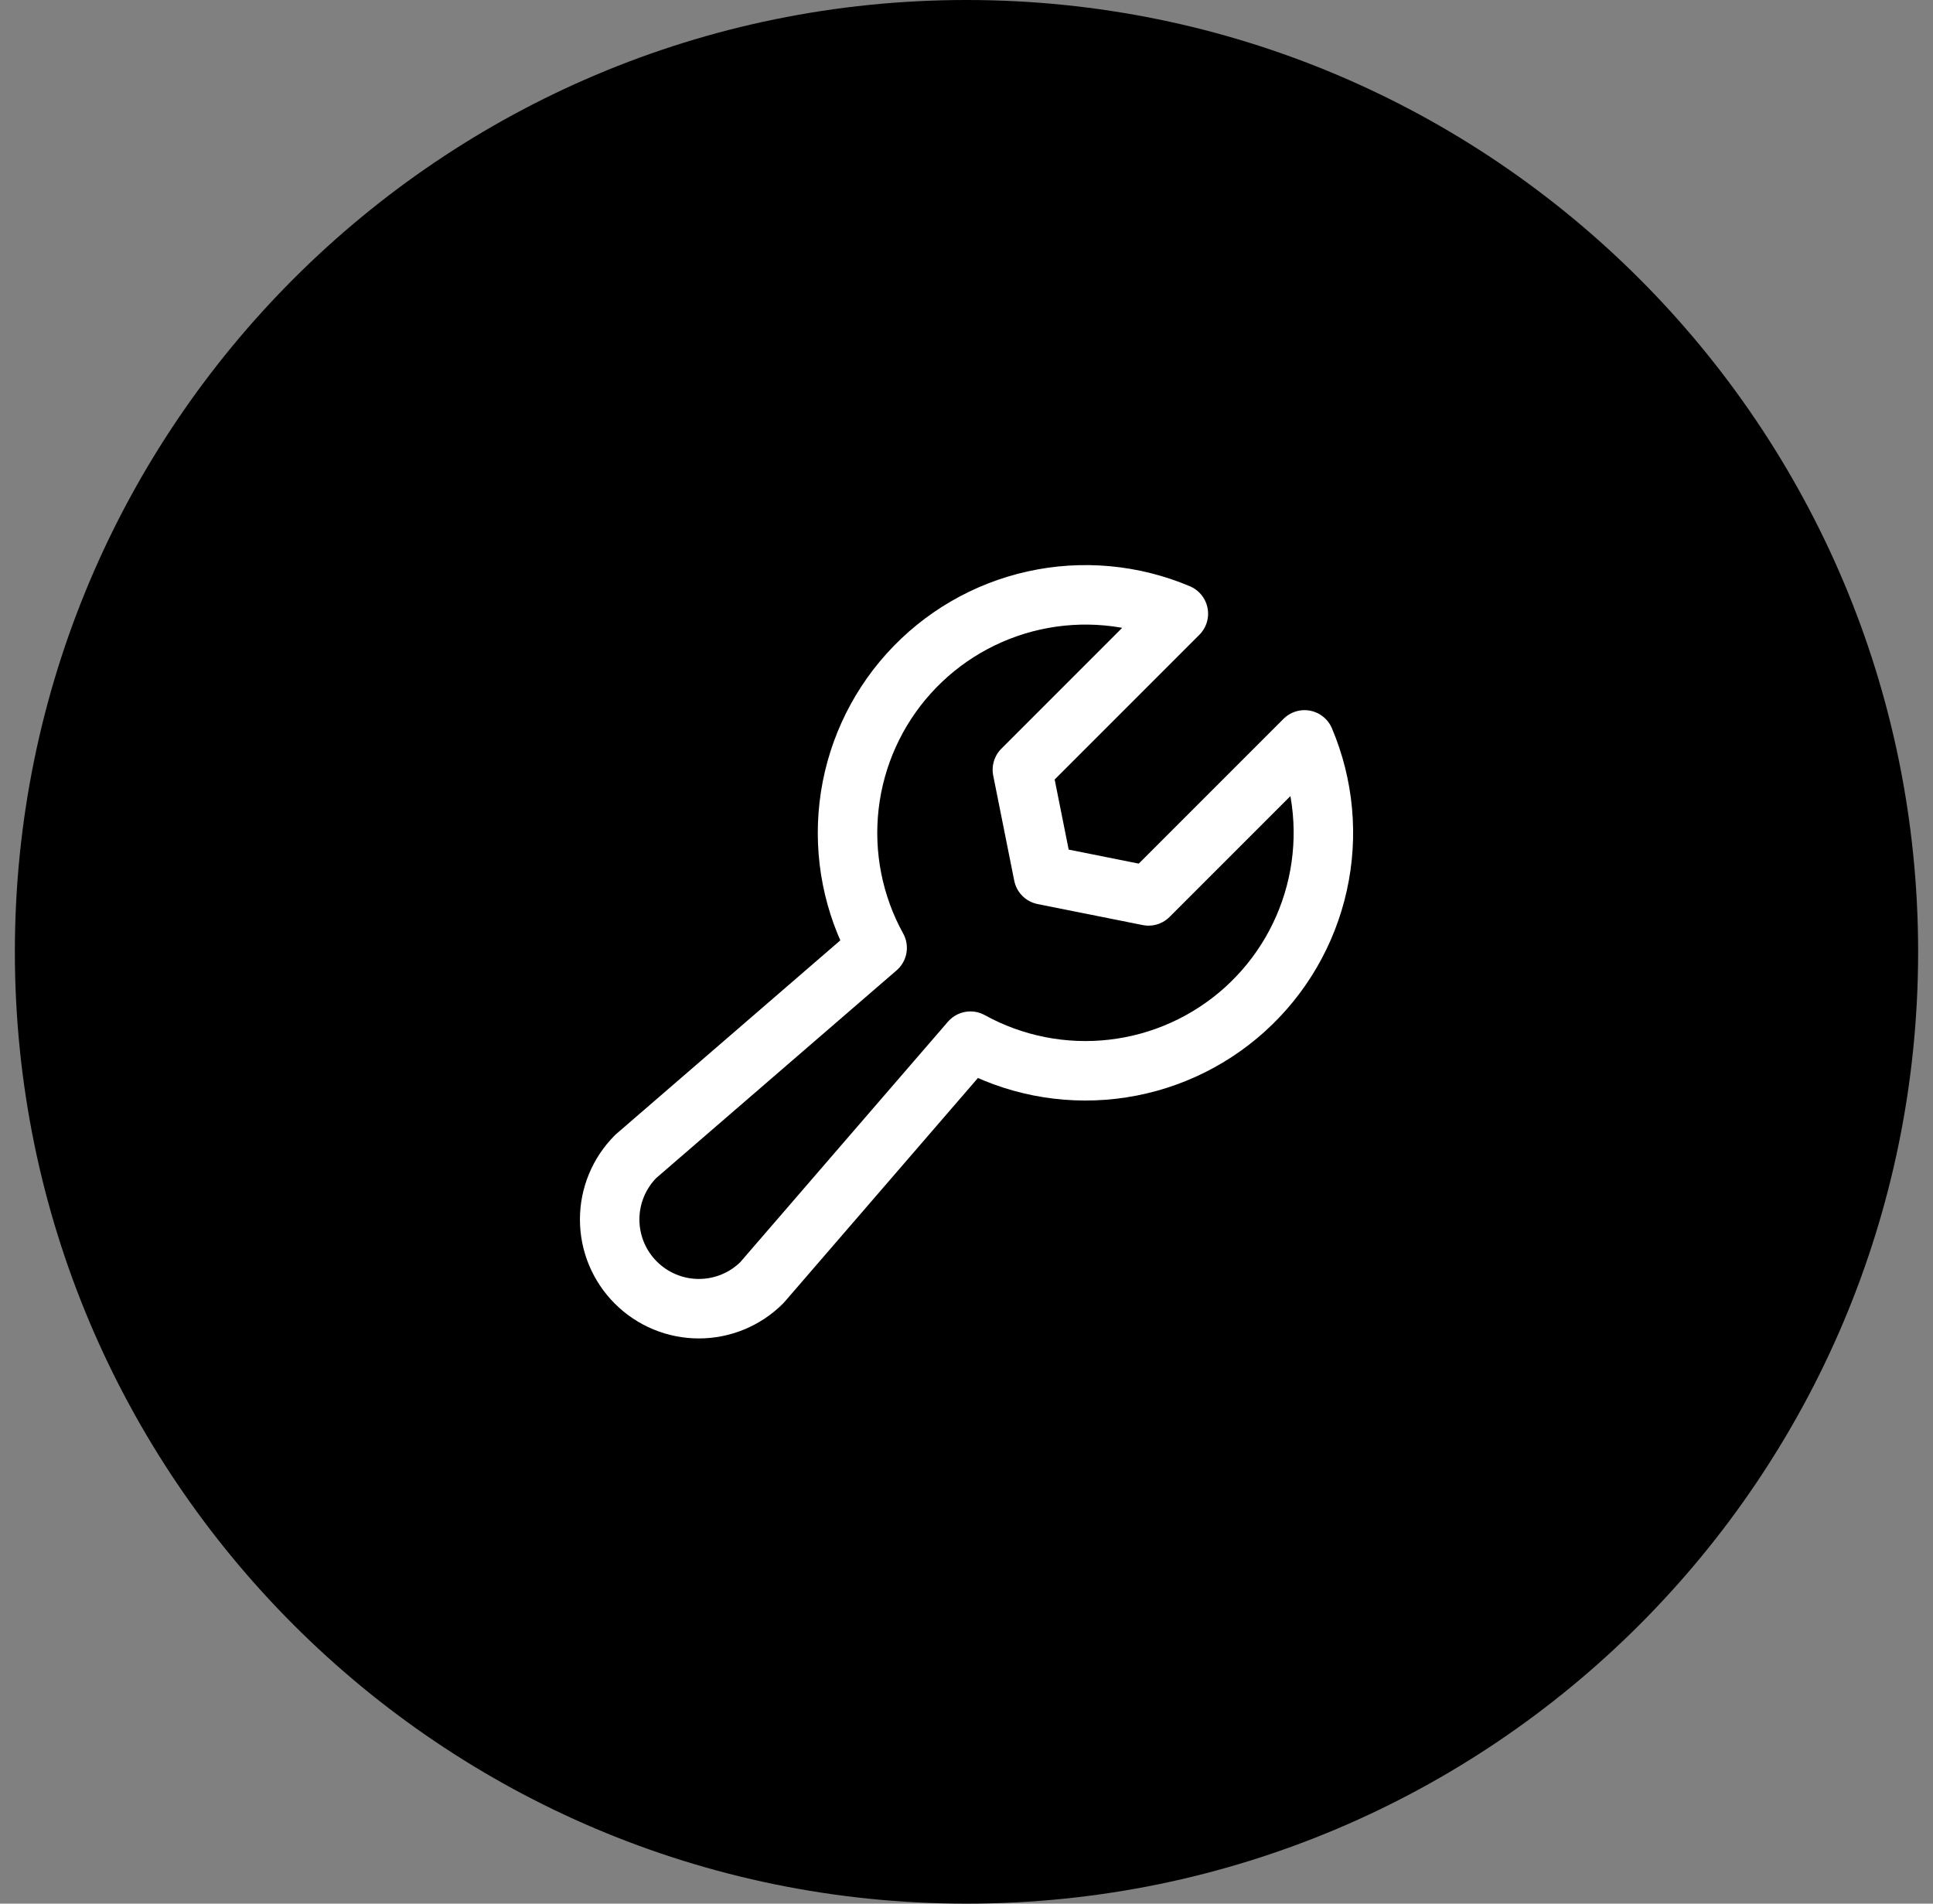
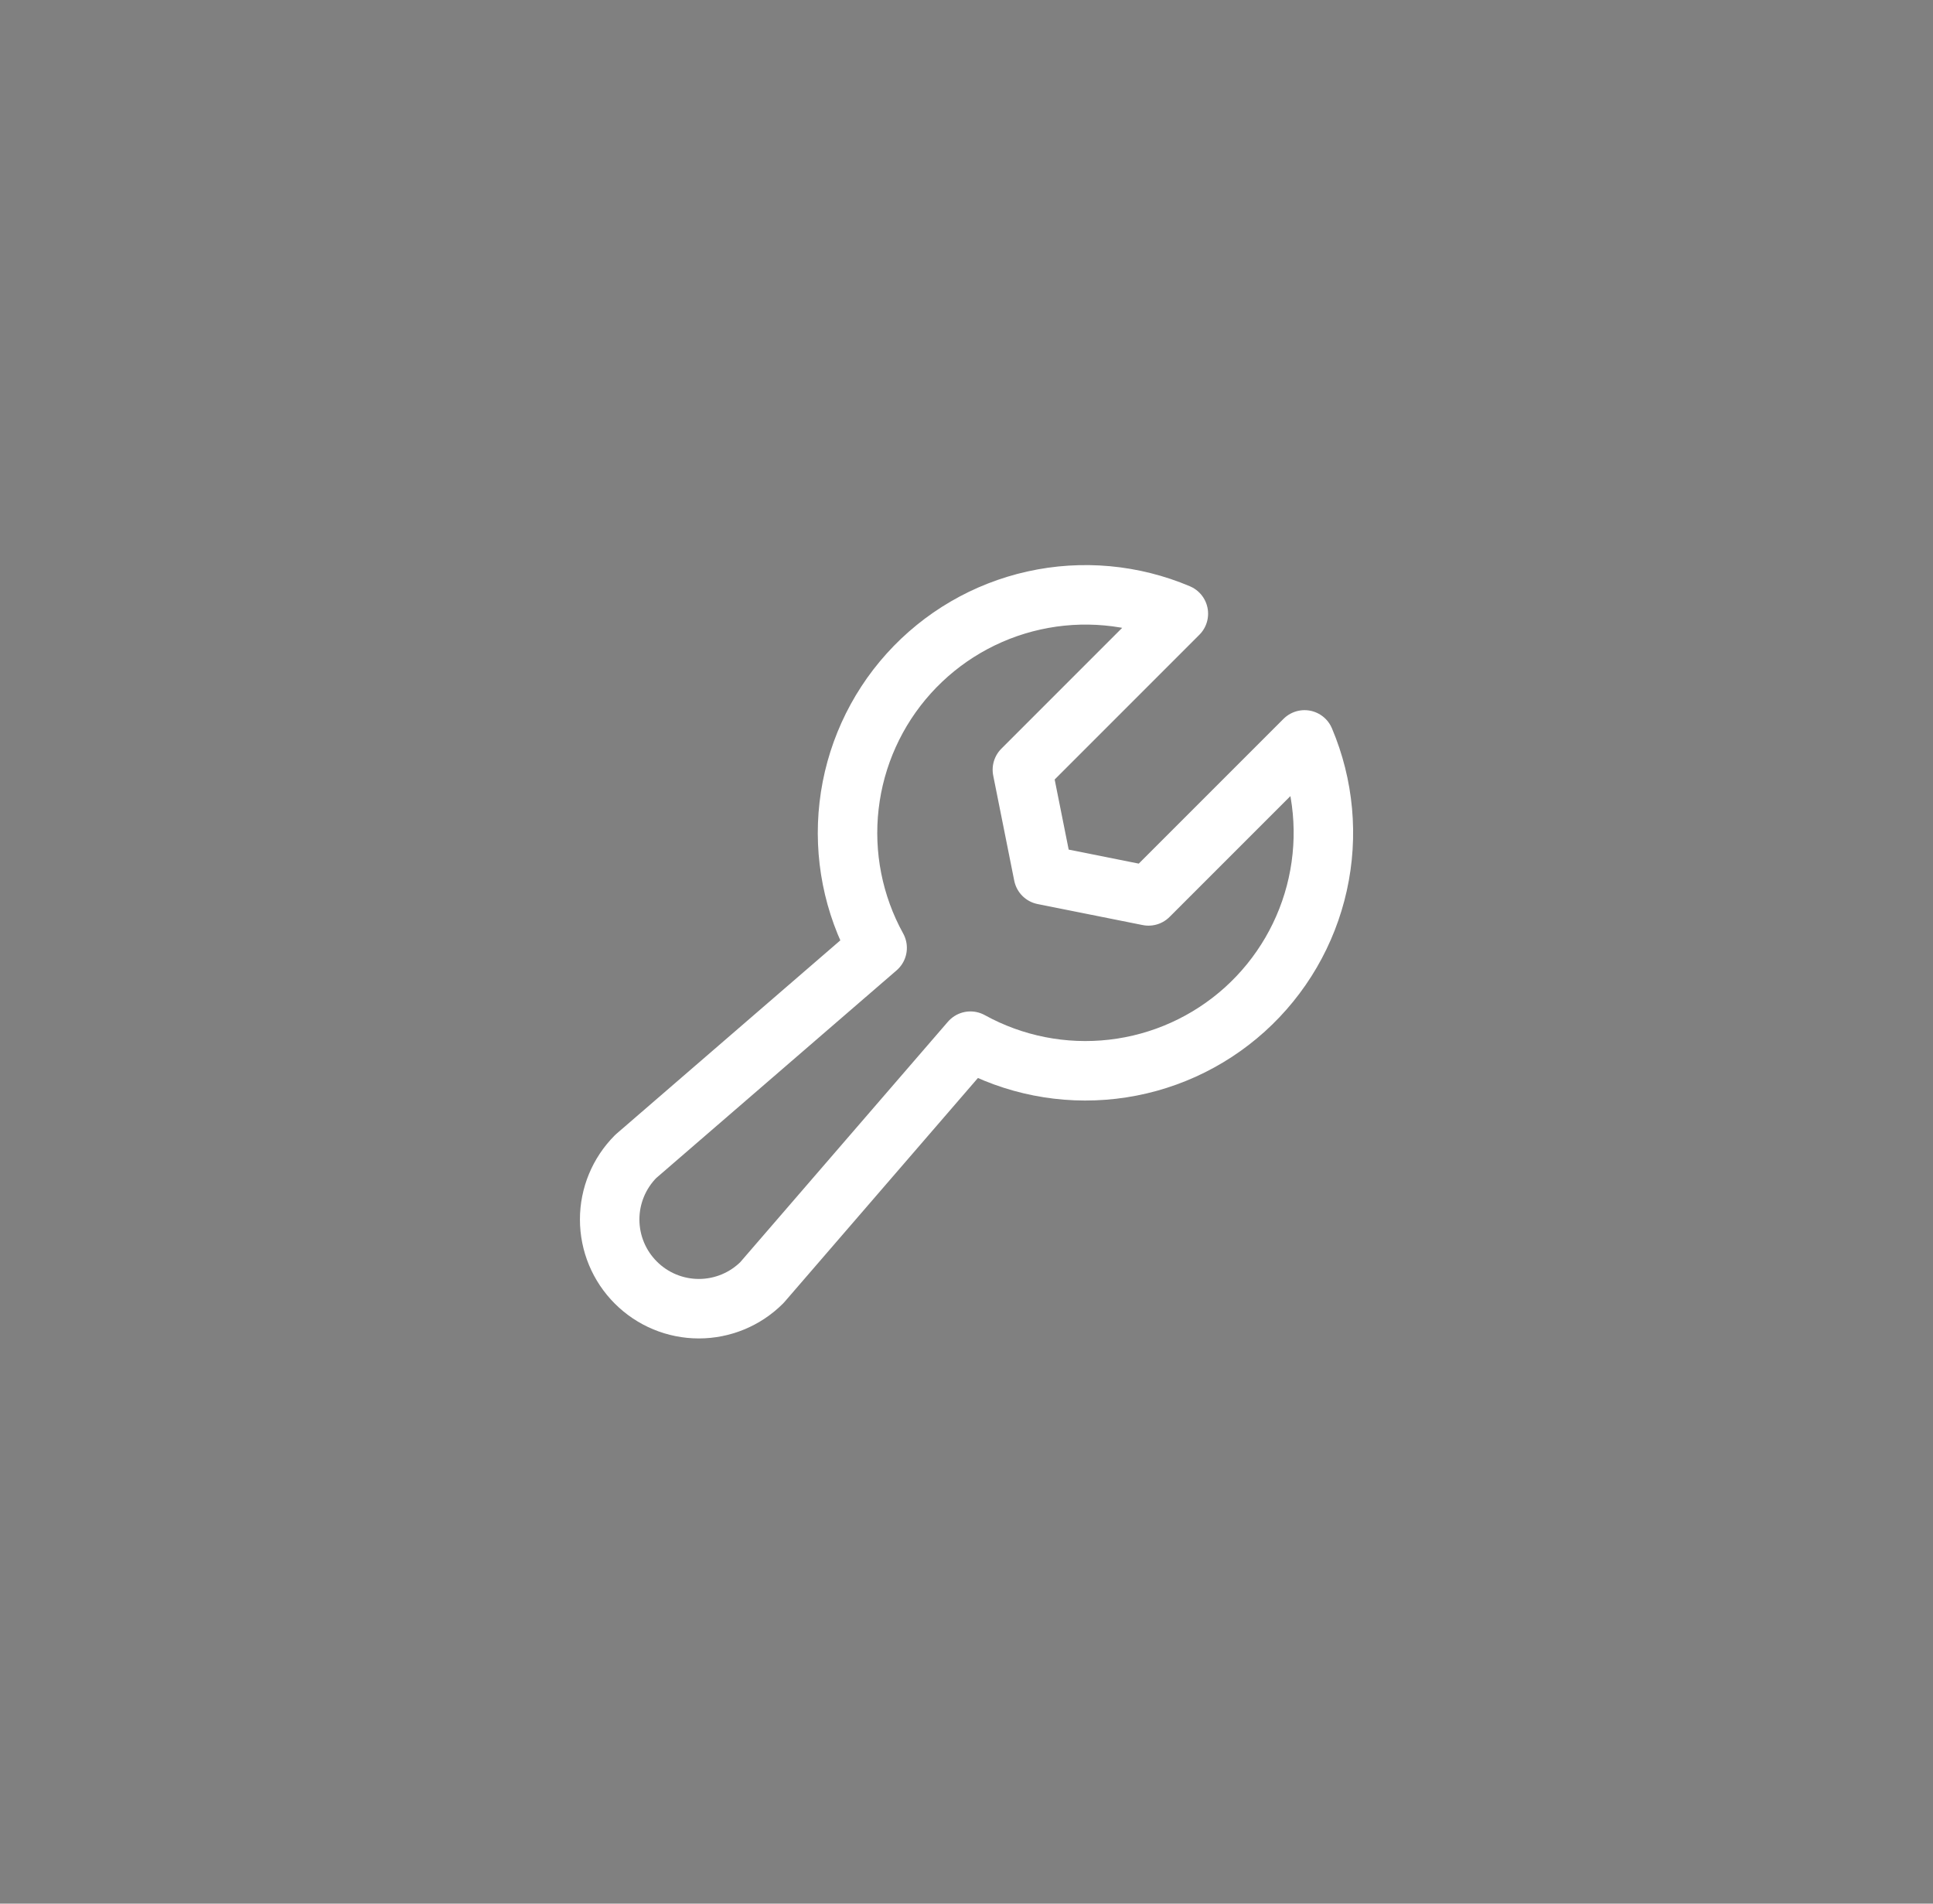
<svg xmlns="http://www.w3.org/2000/svg" width="65" height="64" viewBox="0 0 65 64" fill="none">
  <rect x="0" y="0" width="65" height="64" fill="#808080" stroke="none" />
-   <path d="M0.5 32C0.5 14.327 14.827 0 32.5 0C50.173 0 64.5 14.327 64.5 32C64.5 49.673 50.173 64 32.5 64C14.827 64 0.5 49.673 0.5 32Z" fill="black" />
  <path d="M39.624 20.633L34.379 25.878L35.086 29.413L38.621 30.12L43.867 24.875L43.867 24.875C44.516 26.407 44.672 28.104 44.311 29.729C43.951 31.354 43.093 32.826 41.857 33.941C40.621 35.055 39.068 35.757 37.414 35.947C35.761 36.138 34.089 35.808 32.632 35.004L32.632 35.004L25.621 43.12C25.059 43.682 24.296 43.998 23.5 43.998C22.705 43.998 21.942 43.682 21.38 43.119C20.817 42.557 20.501 41.794 20.501 40.999C20.501 40.203 20.817 39.441 21.379 38.878L29.495 31.867L29.495 31.867C28.691 30.41 28.361 28.738 28.552 27.085C28.742 25.431 29.444 23.878 30.558 22.642C31.673 21.406 33.145 20.548 34.77 20.188C36.395 19.828 38.092 19.983 39.624 20.632L39.624 20.633Z" stroke="white" stroke-width="2" stroke-linecap="round" stroke-linejoin="round" />
</svg>